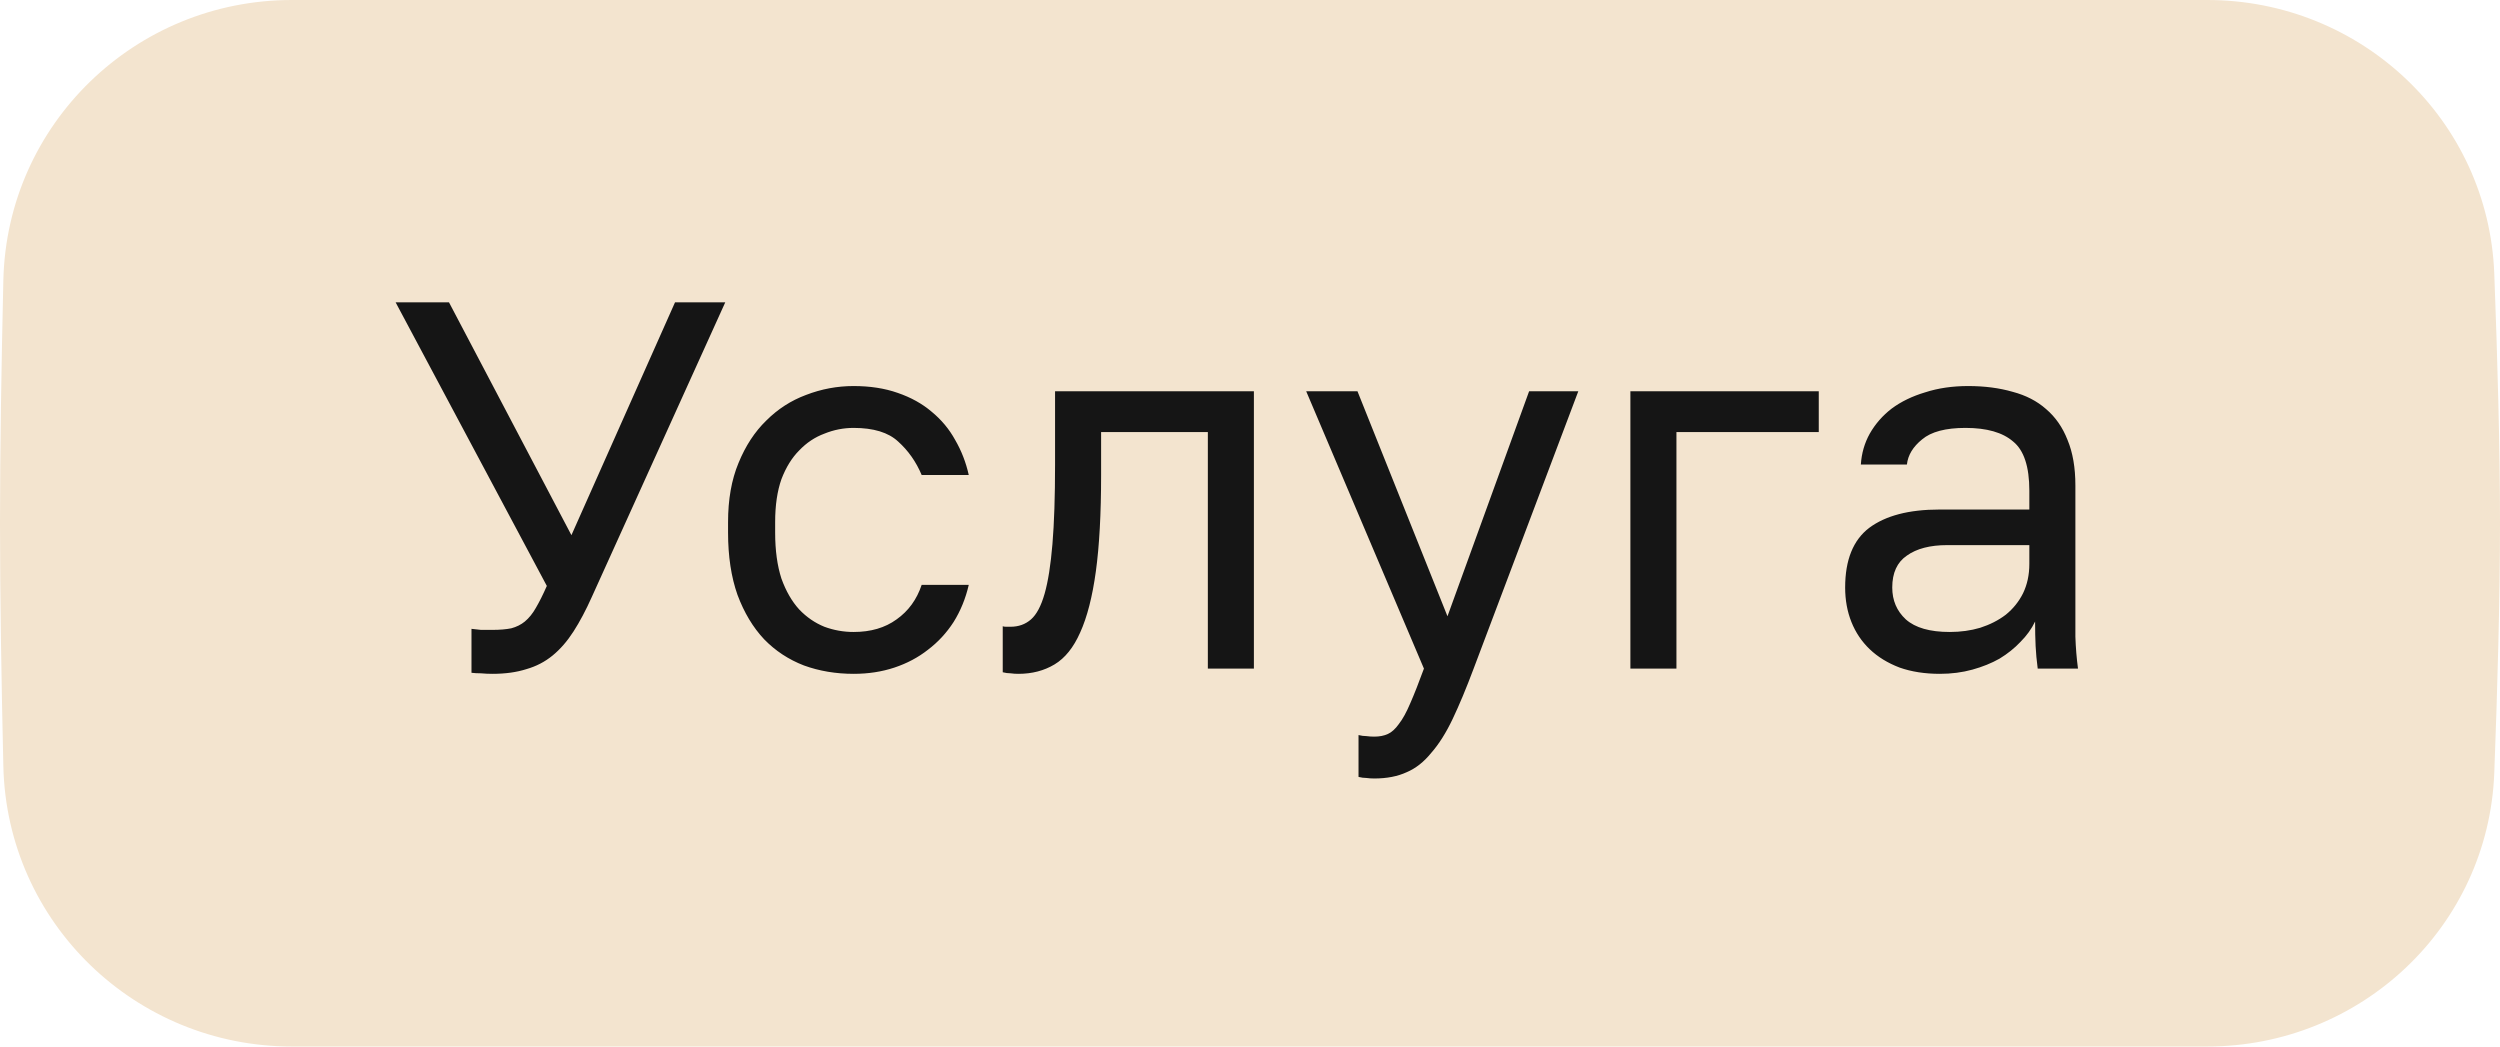
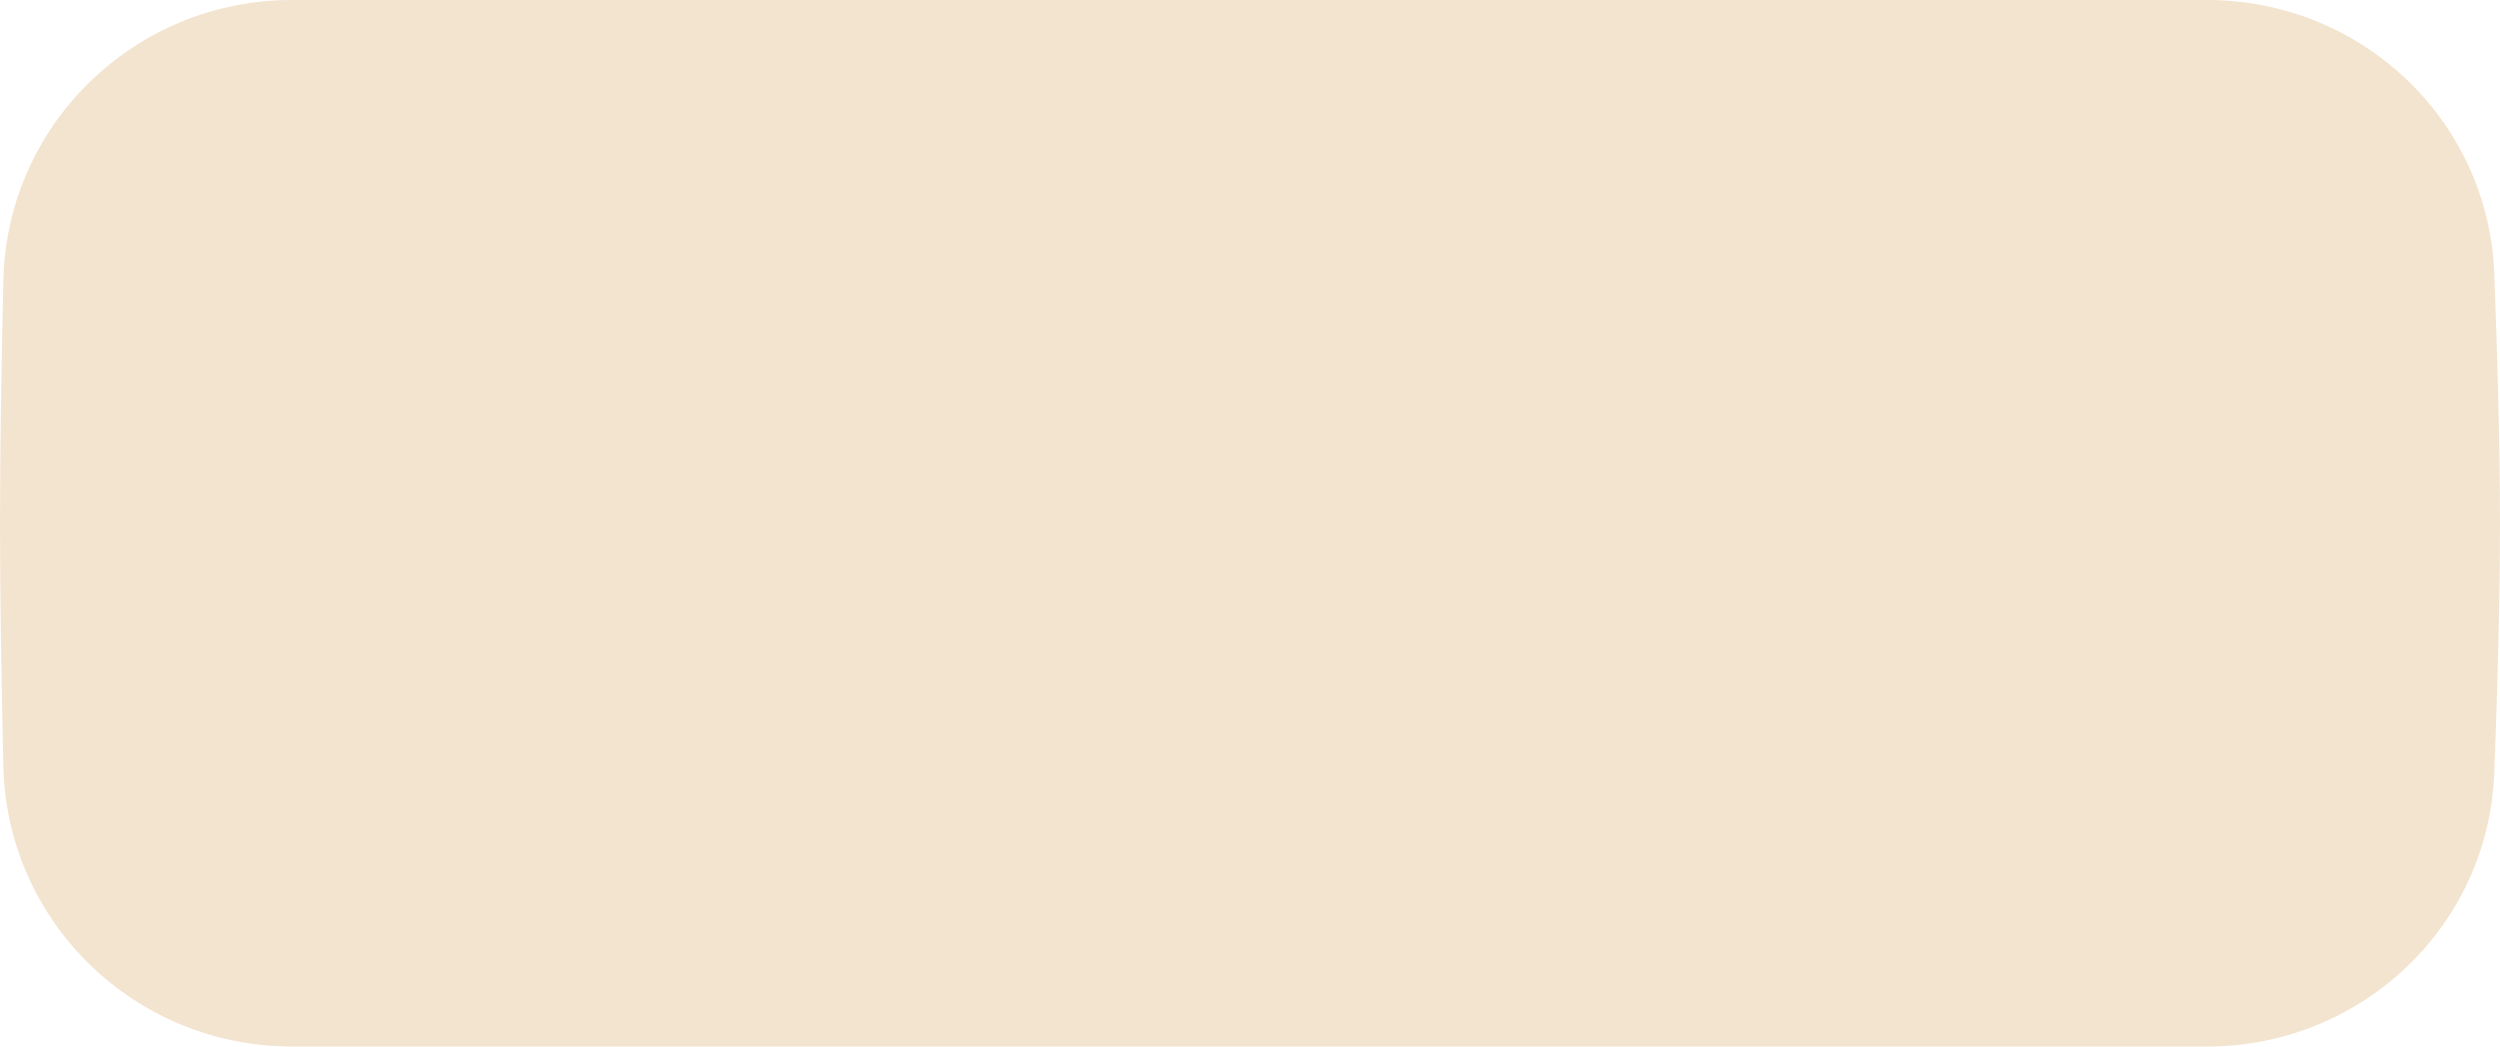
<svg xmlns="http://www.w3.org/2000/svg" width="344" height="144" viewBox="0 0 344 144" fill="none">
  <path d="M0.461 38.558C0.954 17.035 18.636 0 40.164 0H303.705C324.881 0 342.411 16.501 343.213 37.661C343.653 49.256 344 61.676 344 72C344 82.324 343.653 94.744 343.213 106.339C342.411 127.499 324.881 144 303.705 144H40.164C18.636 144 0.954 126.965 0.461 105.442C0.202 94.106 0 82.058 0 72C0 61.942 0.202 49.894 0.461 38.558Z" fill="#F3E4CF" />
-   <path d="M67.756 92.72C67.228 92.72 66.7 92.696 66.172 92.648C65.692 92.648 65.26 92.624 64.876 92.576V86.528C65.26 86.576 65.692 86.624 66.172 86.672C66.7 86.672 67.228 86.672 67.756 86.672C68.764 86.672 69.628 86.6 70.348 86.456C71.068 86.264 71.692 85.952 72.22 85.52C72.796 85.04 73.3 84.416 73.732 83.648C74.212 82.832 74.716 81.824 75.244 80.624L54.436 41.6H61.78L78.628 73.64L92.884 41.6H99.796L81.436 82.136C80.62 83.96 79.78 85.544 78.916 86.888C78.052 88.232 77.092 89.336 76.036 90.2C74.98 91.064 73.78 91.688 72.436 92.072C71.092 92.504 69.532 92.72 67.756 92.72ZM117.461 92.72C115.013 92.72 112.733 92.336 110.621 91.568C108.509 90.752 106.685 89.552 105.149 87.968C103.613 86.336 102.389 84.296 101.477 81.848C100.613 79.4 100.181 76.544 100.181 73.28V71.84C100.181 68.72 100.661 66.008 101.621 63.704C102.581 61.352 103.853 59.408 105.437 57.872C107.021 56.288 108.845 55.112 110.909 54.344C113.021 53.528 115.205 53.12 117.461 53.12C119.717 53.12 121.733 53.432 123.509 54.056C125.333 54.68 126.893 55.544 128.189 56.648C129.533 57.752 130.613 59.048 131.429 60.536C132.293 62.024 132.917 63.632 133.301 65.36H126.821C126.053 63.536 124.973 62 123.581 60.752C122.237 59.504 120.197 58.88 117.461 58.88C116.069 58.88 114.725 59.144 113.429 59.672C112.133 60.152 110.981 60.92 109.973 61.976C108.965 62.984 108.149 64.304 107.525 65.936C106.949 67.568 106.661 69.536 106.661 71.84V73.28C106.661 75.728 106.949 77.84 107.525 79.616C108.149 81.344 108.965 82.76 109.973 83.864C110.981 84.92 112.133 85.712 113.429 86.24C114.725 86.72 116.069 86.96 117.461 86.96C119.813 86.96 121.781 86.384 123.365 85.232C124.997 84.08 126.149 82.496 126.821 80.48H133.301C132.869 82.352 132.173 84.056 131.213 85.592C130.253 87.08 129.077 88.352 127.685 89.408C126.341 90.464 124.805 91.28 123.077 91.856C121.349 92.432 119.477 92.72 117.461 92.72ZM140.136 92.72C139.752 92.72 139.392 92.696 139.056 92.648C138.72 92.648 138.36 92.6 137.976 92.504V86.168C138.072 86.216 138.216 86.24 138.408 86.24C138.6 86.24 138.816 86.24 139.056 86.24C140.16 86.24 141.096 85.904 141.864 85.232C142.632 84.56 143.256 83.384 143.736 81.704C144.216 80.024 144.576 77.744 144.816 74.864C145.056 71.984 145.176 68.336 145.176 63.92V53.84H172.536V92H166.2V59.456H151.512V65.36C151.512 70.688 151.272 75.104 150.792 78.608C150.312 82.112 149.592 84.92 148.632 87.032C147.72 89.096 146.544 90.56 145.104 91.424C143.664 92.288 142.008 92.72 140.136 92.72ZM189.093 107.12C188.709 107.12 188.349 107.096 188.013 107.048C187.677 107.048 187.317 107 186.933 106.904V101.144C187.317 101.24 187.677 101.288 188.013 101.288C188.349 101.336 188.709 101.36 189.093 101.36C189.813 101.36 190.437 101.24 190.965 101C191.493 100.76 191.997 100.304 192.477 99.632C193.005 98.96 193.533 98 194.061 96.752C194.589 95.552 195.213 93.968 195.933 92L179.733 53.84H186.789L199.173 84.8L210.405 53.84H217.173L202.773 92C201.765 94.688 200.805 96.992 199.893 98.912C198.981 100.832 197.997 102.392 196.941 103.592C195.933 104.84 194.805 105.728 193.557 106.256C192.309 106.832 190.821 107.12 189.093 107.12ZM224.342 92V53.84H250.262V59.456H230.678V92H224.342ZM266.925 92.72C264.861 92.72 263.013 92.432 261.381 91.856C259.749 91.232 258.381 90.392 257.277 89.336C256.173 88.28 255.333 87.032 254.757 85.592C254.181 84.152 253.893 82.568 253.893 80.84C253.893 77.048 254.997 74.312 257.205 72.632C259.461 70.952 262.677 70.112 266.853 70.112H279.237V67.52C279.237 64.208 278.493 61.952 277.005 60.752C275.565 59.504 273.381 58.88 270.453 58.88C267.717 58.88 265.725 59.408 264.477 60.464C263.229 61.472 262.533 62.624 262.389 63.92H256.053C256.149 62.384 256.557 60.968 257.277 59.672C258.045 58.328 259.053 57.176 260.301 56.216C261.597 55.256 263.133 54.512 264.909 53.984C266.685 53.408 268.653 53.12 270.813 53.12C273.069 53.12 275.109 53.384 276.933 53.912C278.757 54.392 280.293 55.184 281.541 56.288C282.837 57.392 283.821 58.808 284.493 60.536C285.213 62.264 285.573 64.352 285.573 66.8V82.28C285.573 84.296 285.573 86.072 285.573 87.608C285.621 89.096 285.741 90.56 285.933 92H280.389C280.245 90.896 280.149 89.864 280.101 88.904C280.053 87.896 280.029 86.768 280.029 85.52C279.549 86.528 278.877 87.464 278.013 88.328C277.197 89.192 276.237 89.96 275.133 90.632C274.029 91.256 272.781 91.76 271.389 92.144C269.997 92.528 268.509 92.72 266.925 92.72ZM268.293 86.96C269.781 86.96 271.173 86.768 272.469 86.384C273.813 85.952 274.989 85.352 275.997 84.584C277.005 83.768 277.797 82.784 278.373 81.632C278.949 80.432 279.237 79.088 279.237 77.6V75.008H267.933C265.581 75.008 263.733 75.488 262.389 76.448C261.045 77.36 260.373 78.824 260.373 80.84C260.373 82.616 260.997 84.08 262.245 85.232C263.541 86.384 265.557 86.96 268.293 86.96Z" fill="#151515" />
</svg>